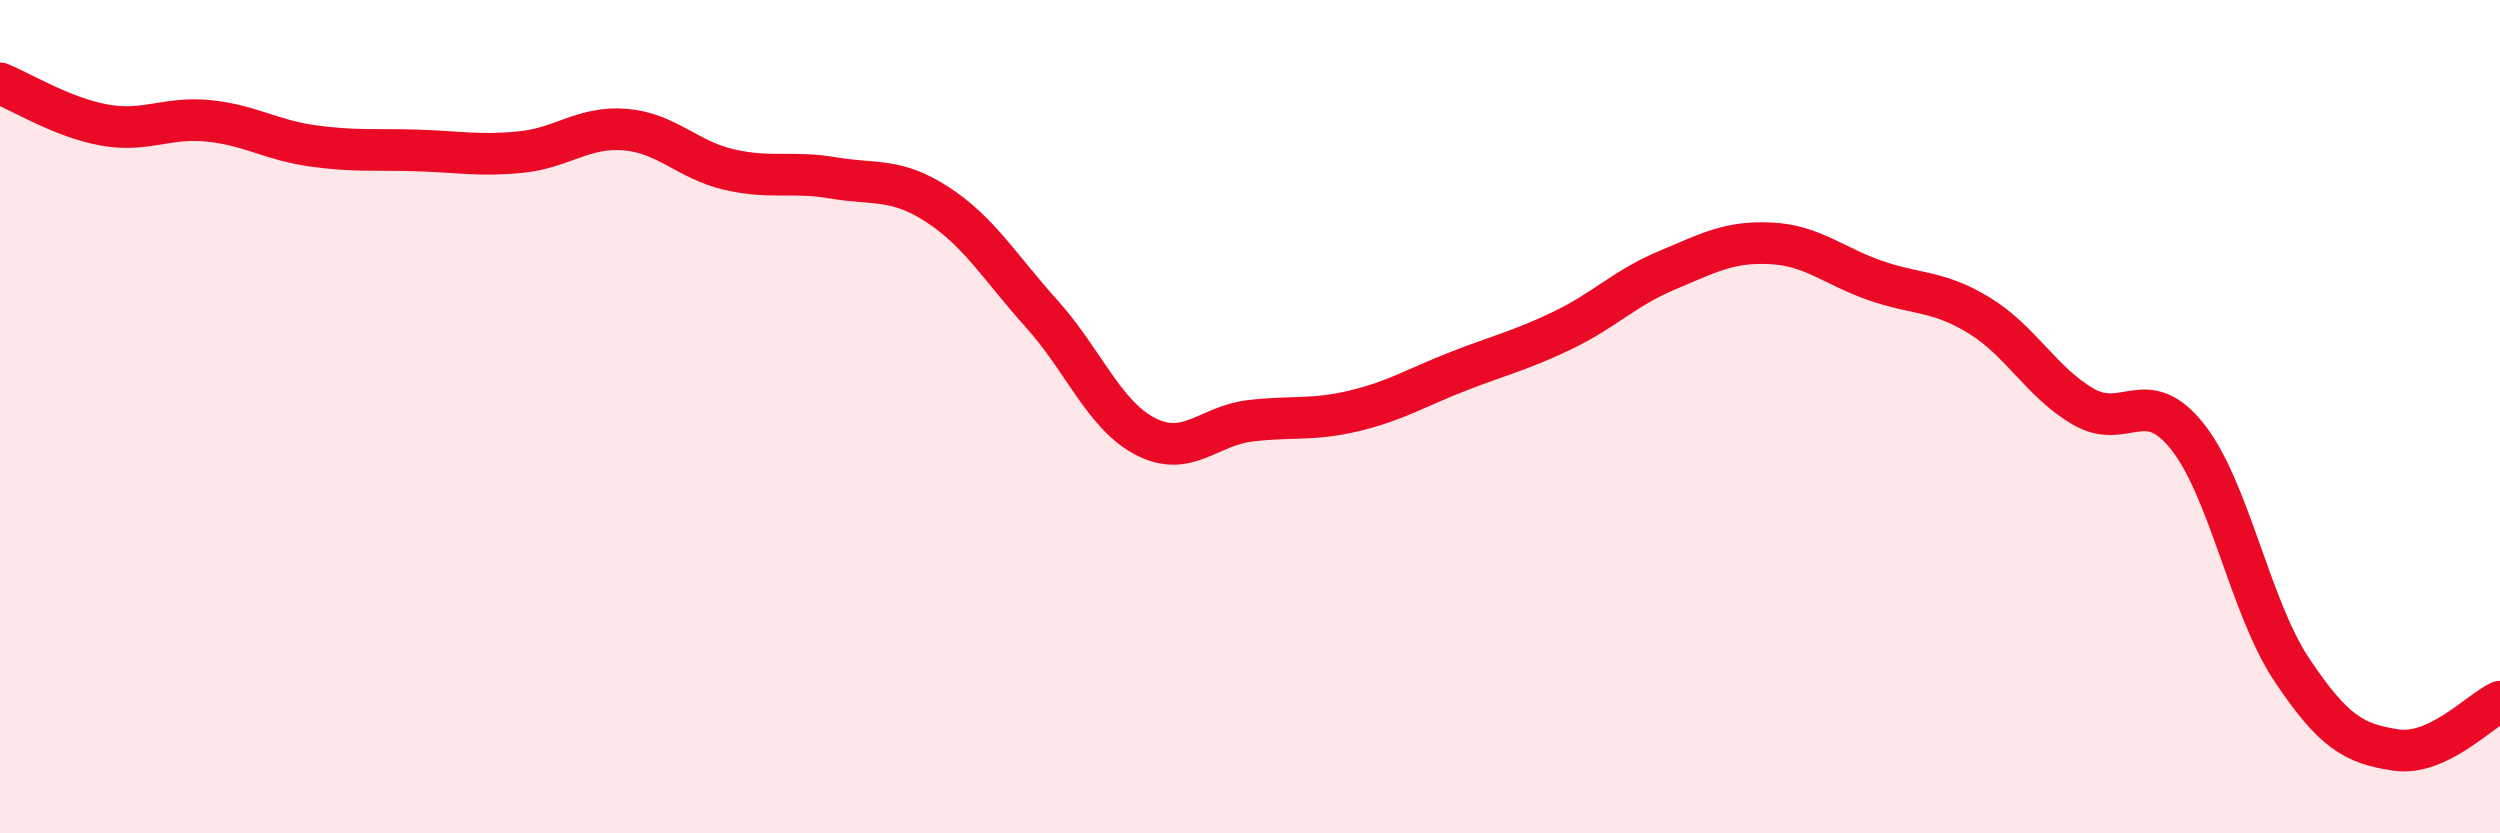
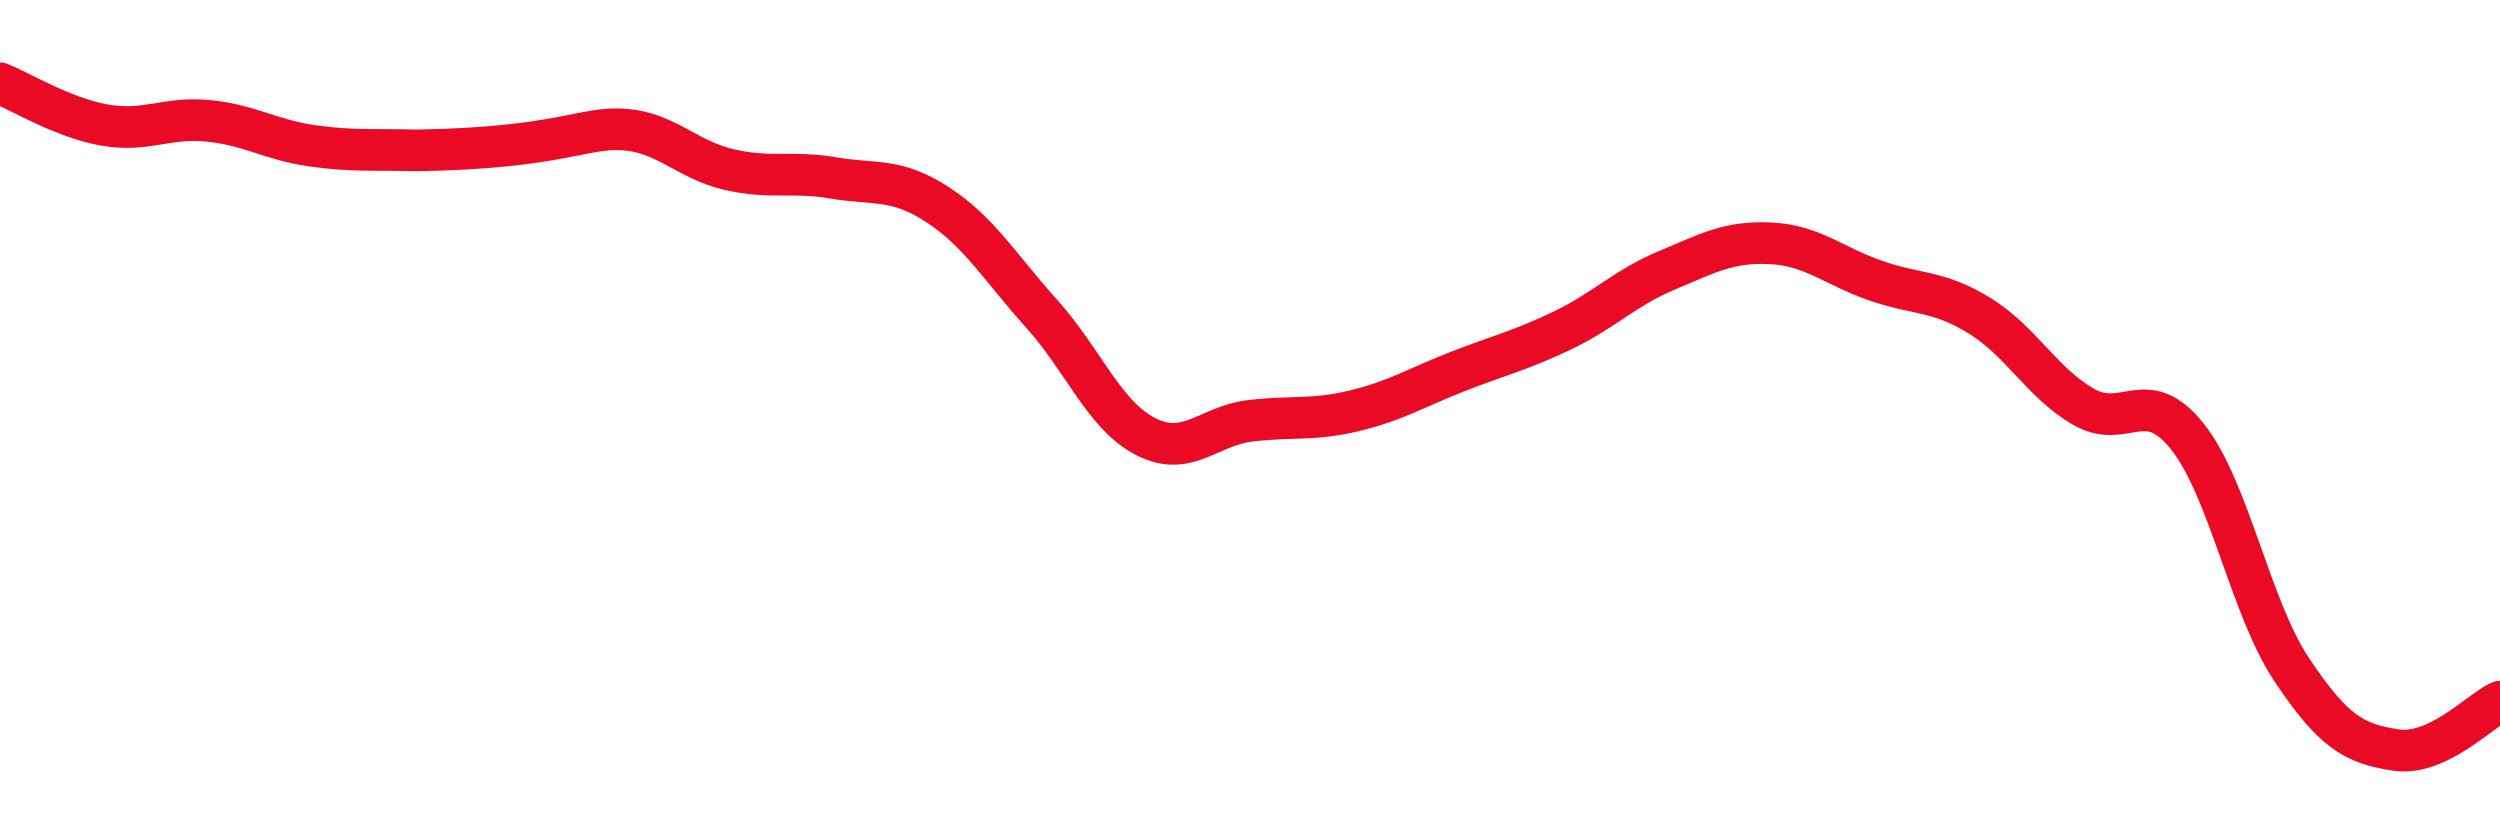
<svg xmlns="http://www.w3.org/2000/svg" width="60" height="20" viewBox="0 0 60 20">
-   <path d="M 0,2 C 0.5,2.2 1.5,2.82 2.5,3 C 3.5,3.18 4,2.8 5,2.9 C 6,3 6.5,3.36 7.5,3.5 C 8.5,3.64 9,3.58 10,3.61 C 11,3.64 11.5,3.75 12.5,3.65 C 13.5,3.55 14,3.03 15,3.11 C 16,3.19 16.5,3.84 17.5,4.07 C 18.5,4.3 19,4.1 20,4.27 C 21,4.44 21.5,4.26 22.5,4.91 C 23.5,5.56 24,6.42 25,7.53 C 26,8.64 26.5,9.97 27.5,10.48 C 28.5,10.99 29,10.22 30,10.1 C 31,9.98 31.5,10.1 32.5,9.86 C 33.5,9.62 34,9.3 35,8.91 C 36,8.52 36.5,8.41 37.5,7.93 C 38.5,7.45 39,6.91 40,6.49 C 41,6.07 41.5,5.79 42.5,5.84 C 43.5,5.89 44,6.38 45,6.73 C 46,7.08 46.5,6.96 47.5,7.57 C 48.5,8.18 49,9.18 50,9.76 C 51,10.34 51.5,9.22 52.5,10.48 C 53.5,11.74 54,14.57 55,16.07 C 56,17.57 56.5,17.85 57.5,18 C 58.5,18.15 59.5,17.07 60,16.84L60 20L0 20Z" fill="#EB0A25" opacity="0.1" stroke-linecap="round" stroke-linejoin="round" />
-   <path d="M 0,2 C 0.5,2.2 1.5,2.82 2.5,3 C 3.5,3.18 4,2.8 5,2.9 C 6,3 6.5,3.36 7.5,3.5 C 8.5,3.64 9,3.58 10,3.61 C 11,3.64 11.5,3.75 12.5,3.65 C 13.5,3.55 14,3.03 15,3.11 C 16,3.19 16.5,3.84 17.5,4.07 C 18.5,4.3 19,4.1 20,4.27 C 21,4.44 21.5,4.26 22.5,4.91 C 23.5,5.56 24,6.42 25,7.53 C 26,8.64 26.5,9.97 27.5,10.48 C 28.5,10.99 29,10.22 30,10.1 C 31,9.98 31.5,10.1 32.5,9.86 C 33.5,9.62 34,9.3 35,8.91 C 36,8.52 36.5,8.41 37.5,7.93 C 38.5,7.45 39,6.91 40,6.49 C 41,6.07 41.5,5.79 42.5,5.84 C 43.5,5.89 44,6.38 45,6.73 C 46,7.08 46.5,6.96 47.5,7.57 C 48.5,8.18 49,9.18 50,9.76 C 51,10.34 51.5,9.22 52.5,10.48 C 53.5,11.74 54,14.57 55,16.07 C 56,17.57 56.5,17.85 57.5,18 C 58.5,18.15 59.5,17.07 60,16.84" stroke="#EB0A25" stroke-width="1" fill="none" stroke-linecap="round" stroke-linejoin="round" />
+   <path d="M 0,2 C 0.5,2.2 1.5,2.82 2.5,3 C 3.5,3.18 4,2.8 5,2.9 C 6,3 6.5,3.36 7.5,3.5 C 8.5,3.64 9,3.58 10,3.61 C 13.5,3.55 14,3.03 15,3.11 C 16,3.19 16.5,3.84 17.5,4.07 C 18.5,4.3 19,4.1 20,4.27 C 21,4.44 21.5,4.26 22.5,4.91 C 23.5,5.56 24,6.42 25,7.53 C 26,8.64 26.5,9.97 27.5,10.48 C 28.5,10.99 29,10.22 30,10.1 C 31,9.98 31.5,10.1 32.5,9.86 C 33.5,9.62 34,9.3 35,8.91 C 36,8.52 36.5,8.41 37.5,7.93 C 38.5,7.45 39,6.91 40,6.49 C 41,6.07 41.5,5.79 42.5,5.84 C 43.5,5.89 44,6.38 45,6.73 C 46,7.08 46.5,6.96 47.5,7.57 C 48.5,8.18 49,9.18 50,9.76 C 51,10.34 51.5,9.22 52.5,10.48 C 53.5,11.74 54,14.57 55,16.07 C 56,17.57 56.5,17.85 57.5,18 C 58.5,18.15 59.5,17.07 60,16.84" stroke="#EB0A25" stroke-width="1" fill="none" stroke-linecap="round" stroke-linejoin="round" />
</svg>